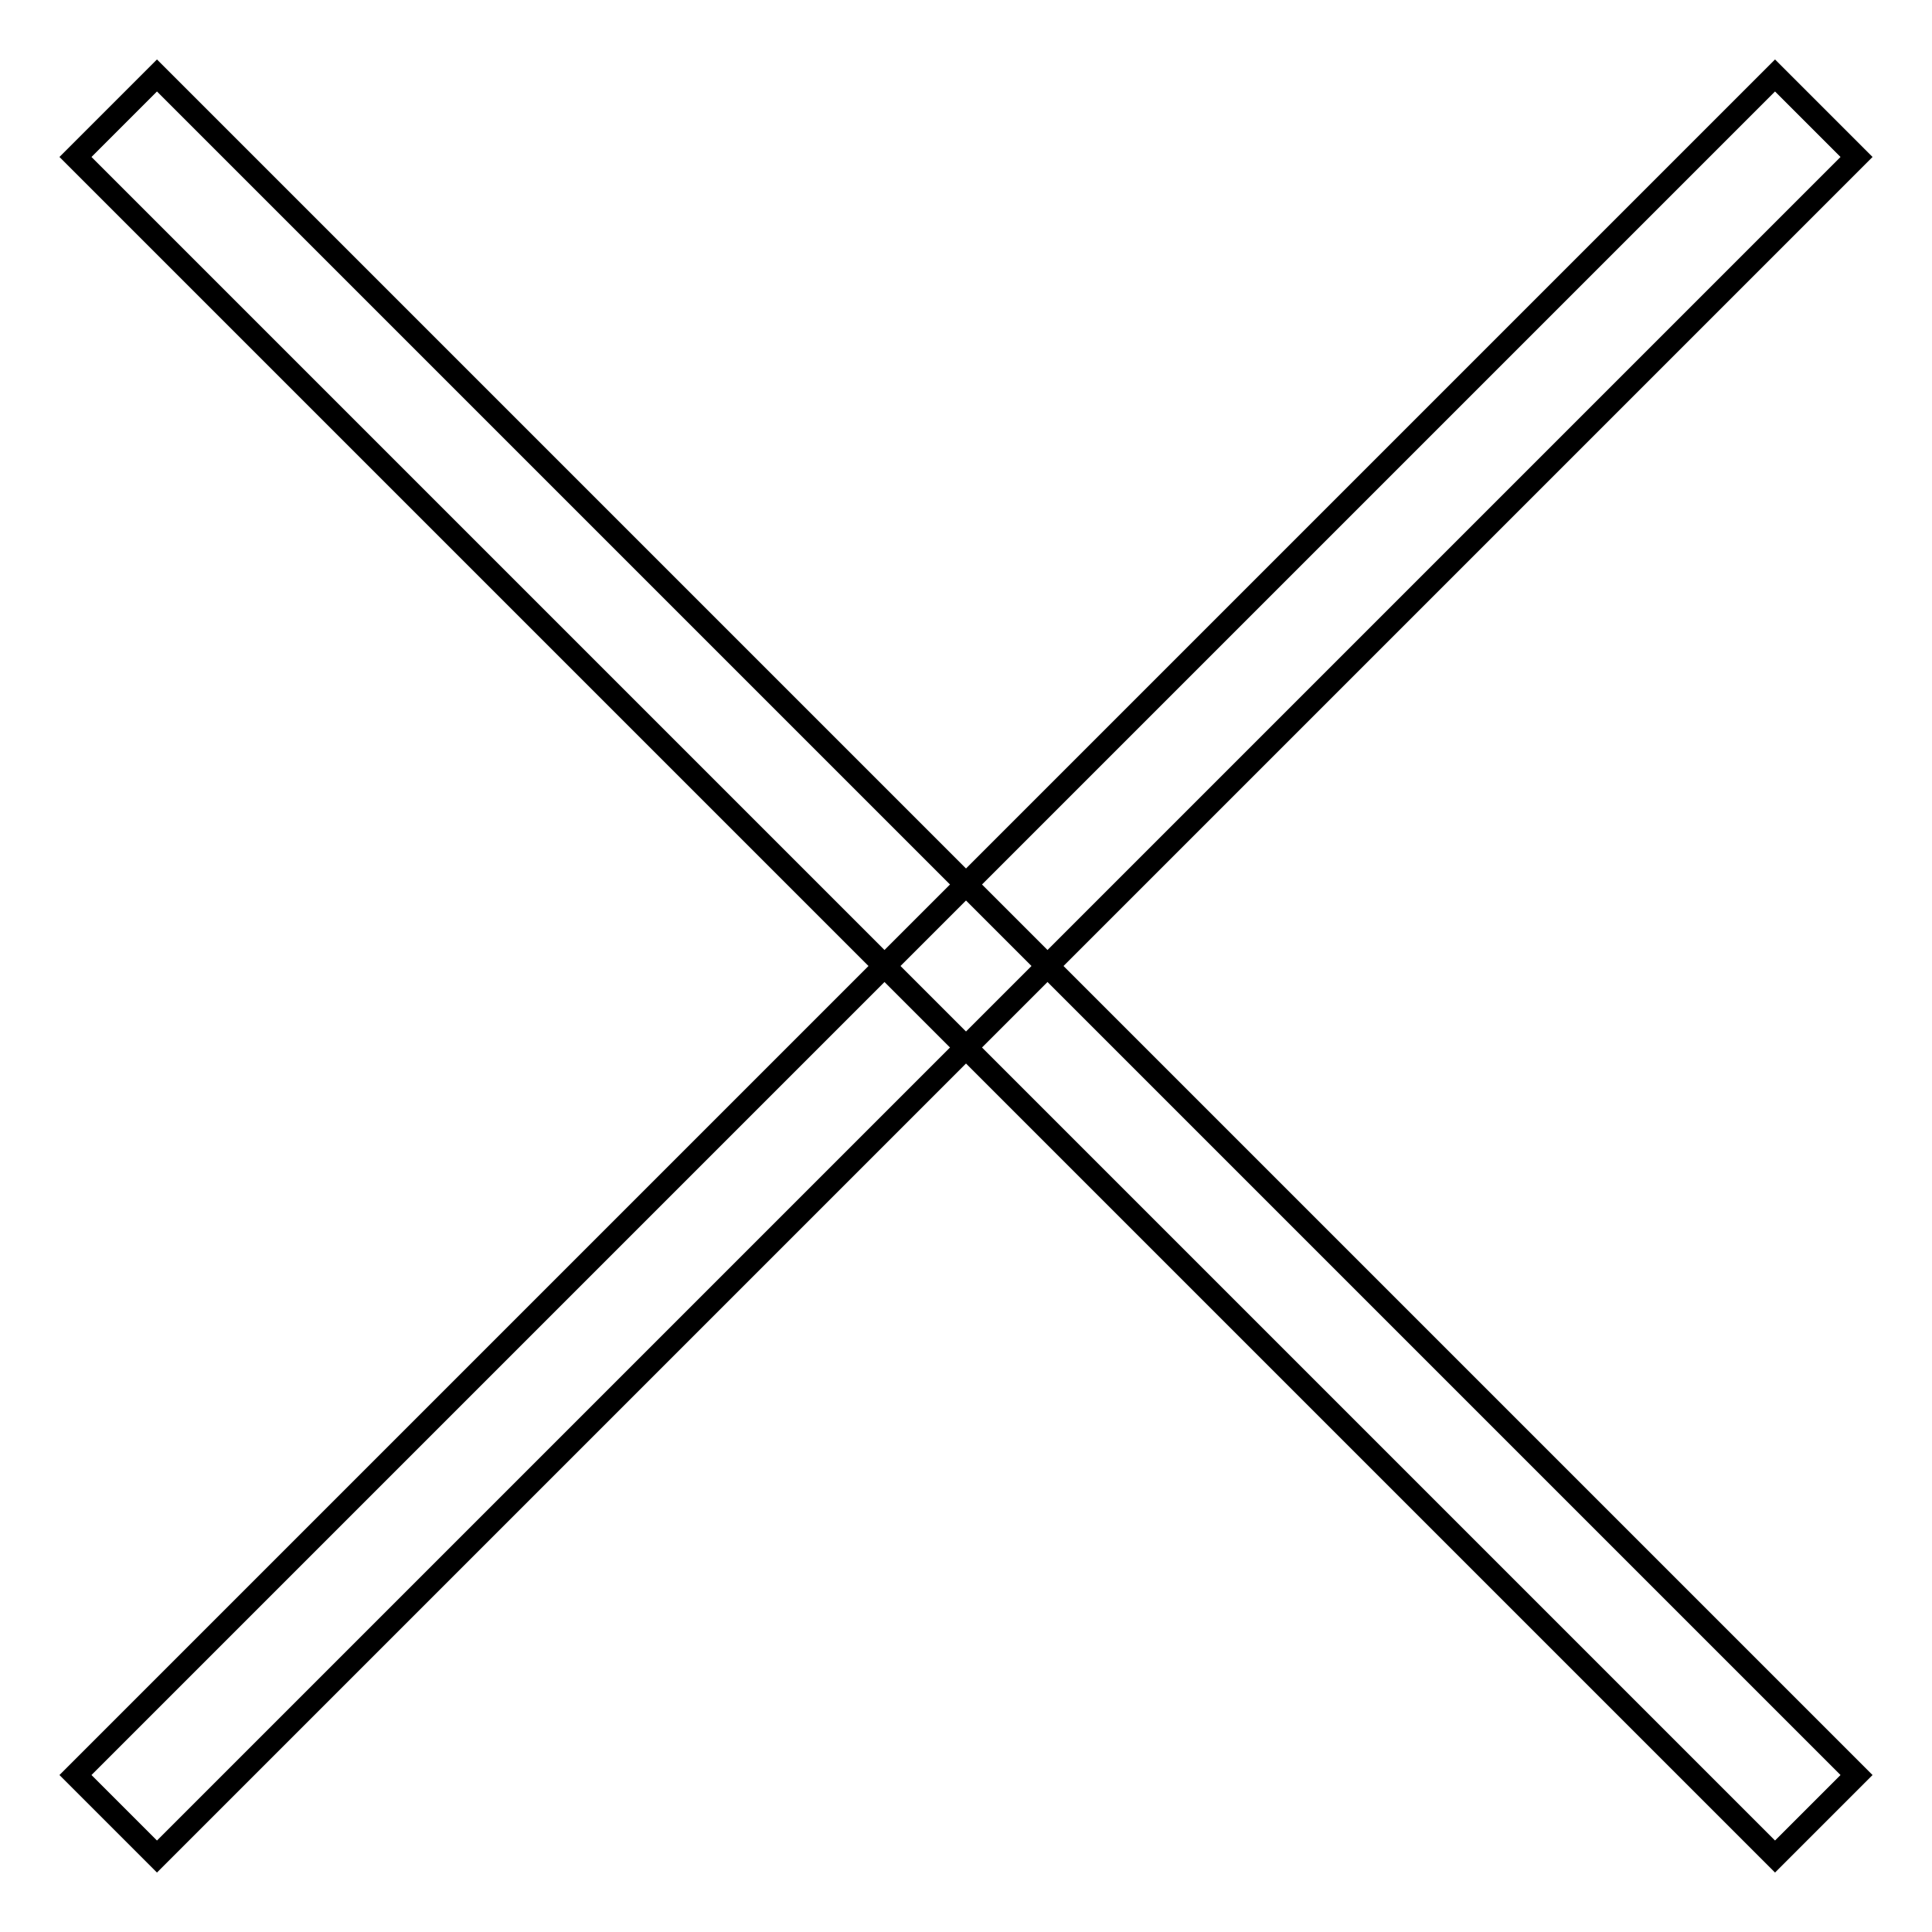
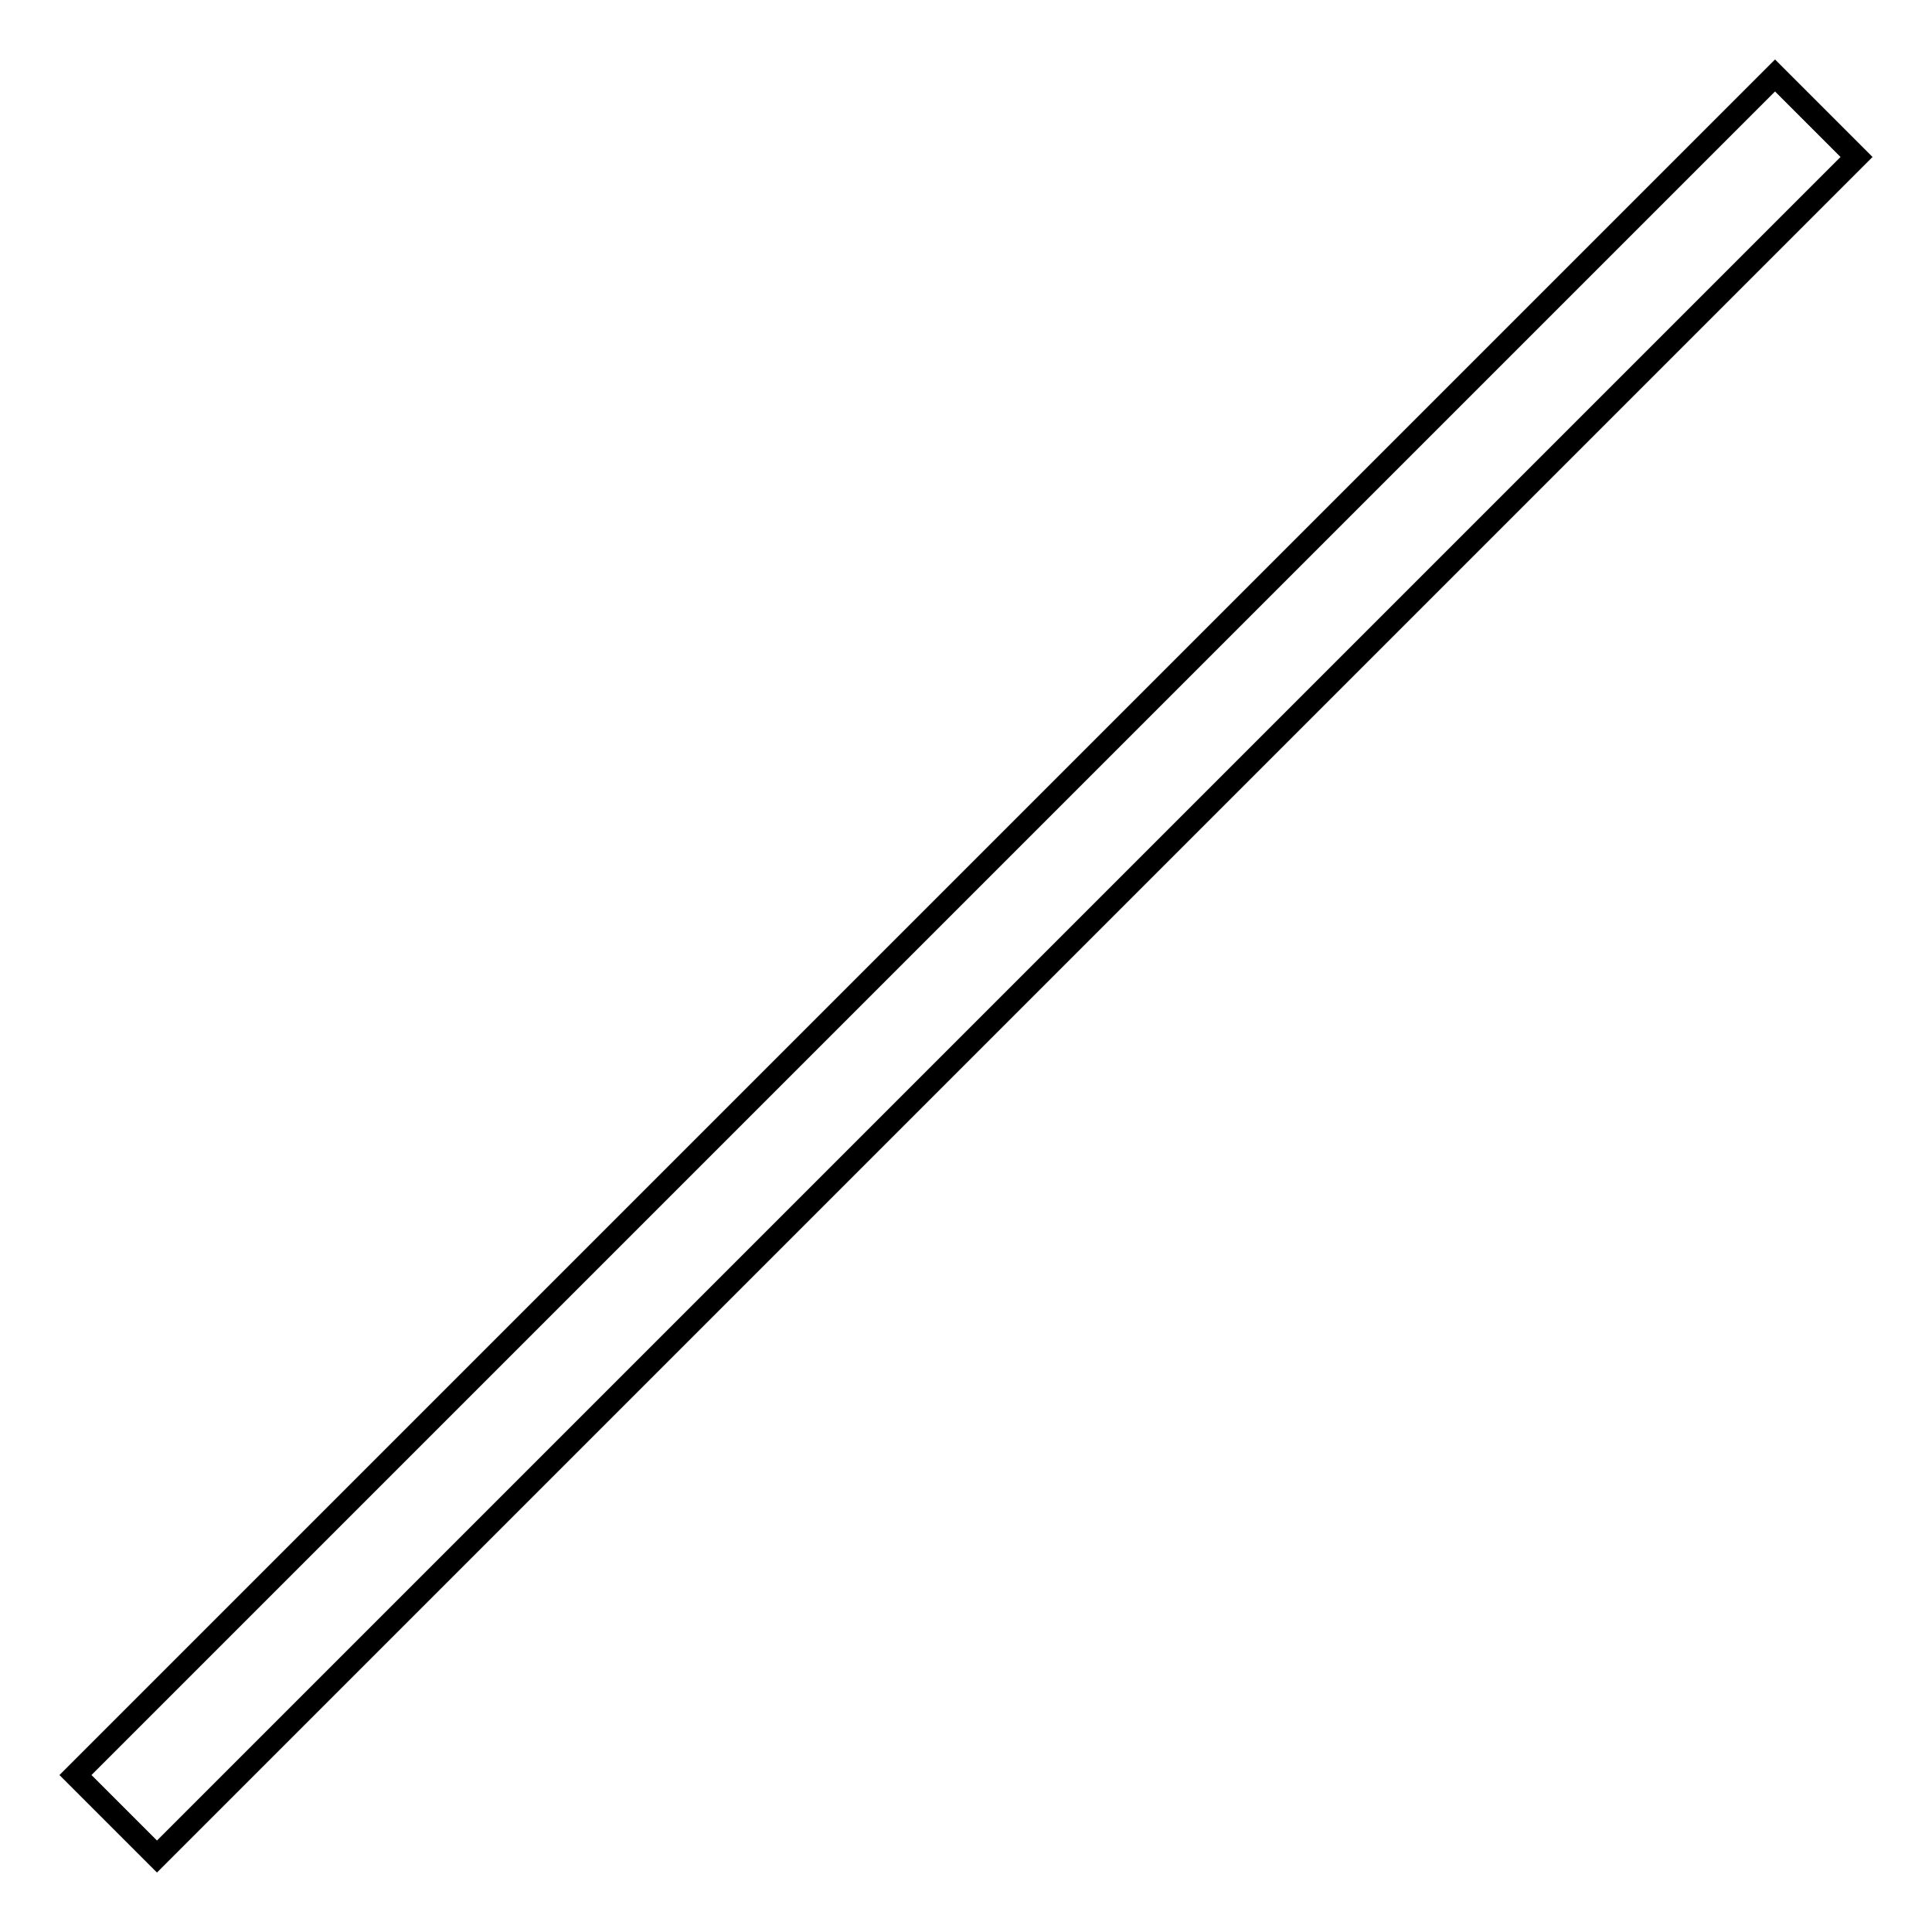
<svg xmlns="http://www.w3.org/2000/svg" version="1.1" x="0px" y="0px" viewBox="0 0 256 256" enable-background="new 0 0 256 256" xml:space="preserve">
  <g>
    <g>
      <path stroke-width="3" fill-opacity="0" stroke="#000000" d="M235.2,10L246,20.8L20.8,246L10,235.2L235.2,10z" />
-       <path stroke-width="3" fill-opacity="0" stroke="#000000" d="M246,235.2L235.2,246L10,20.8L20.8,10L246,235.2z" />
    </g>
  </g>
</svg>